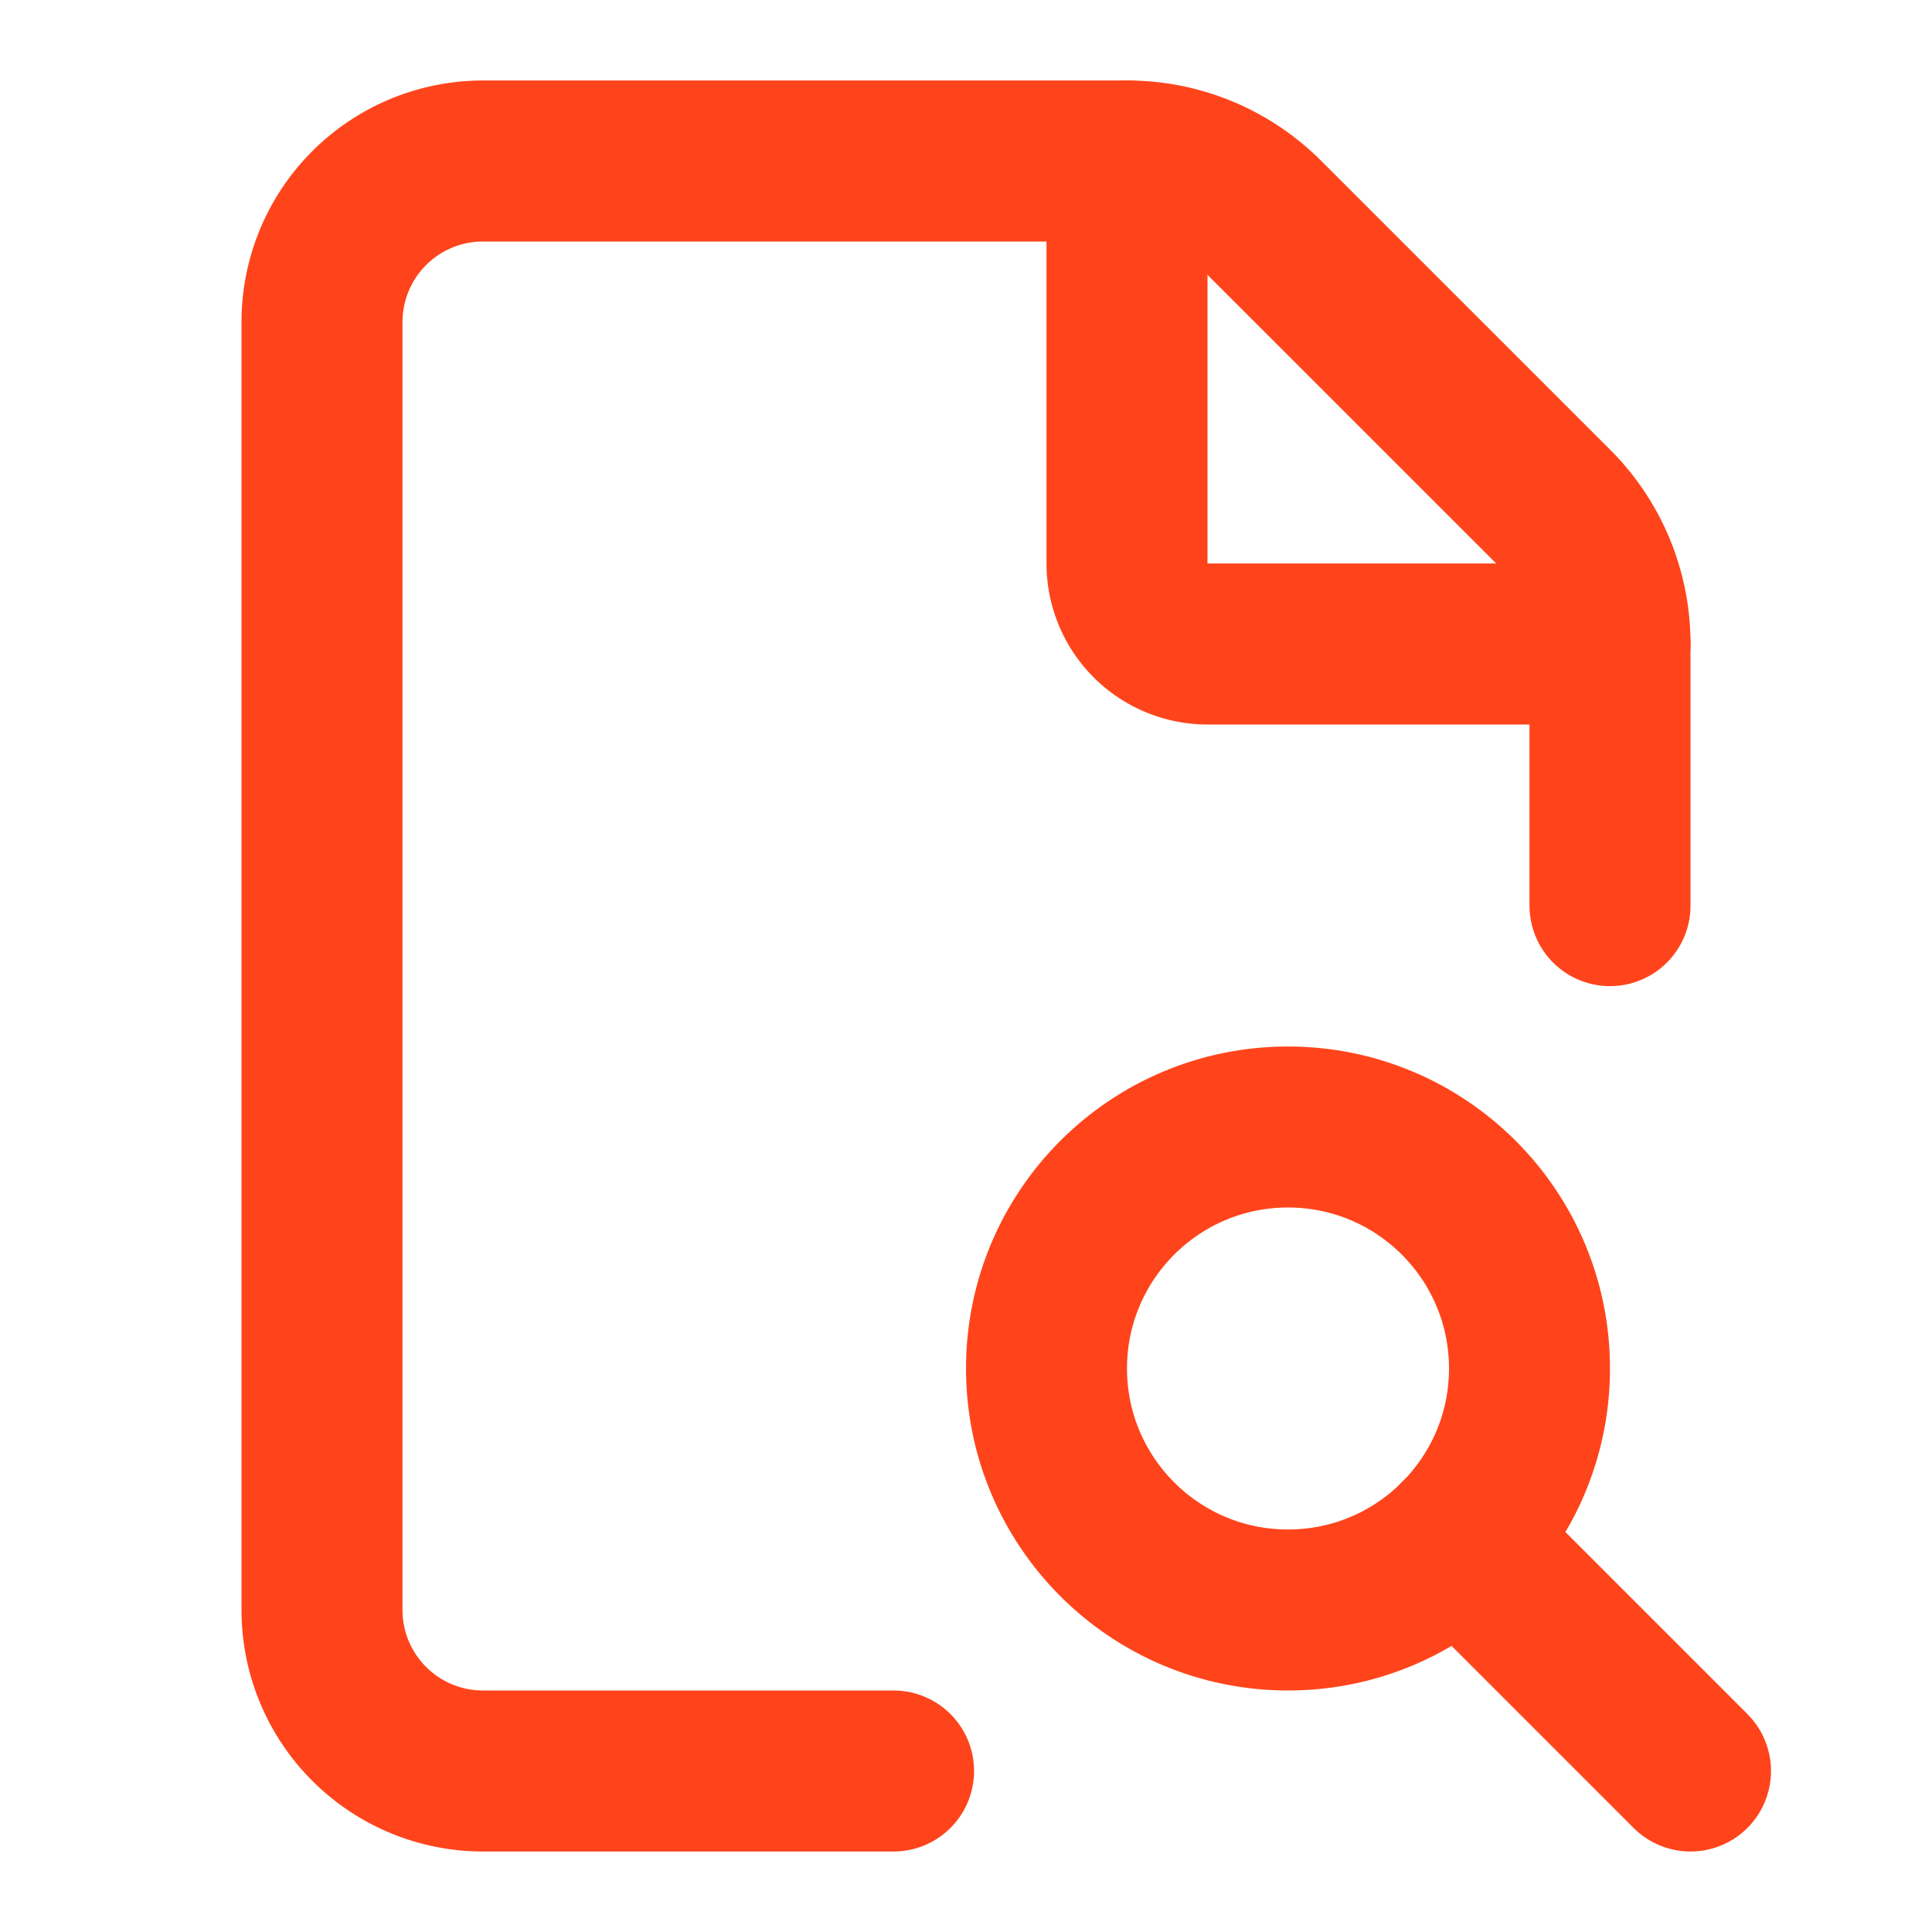
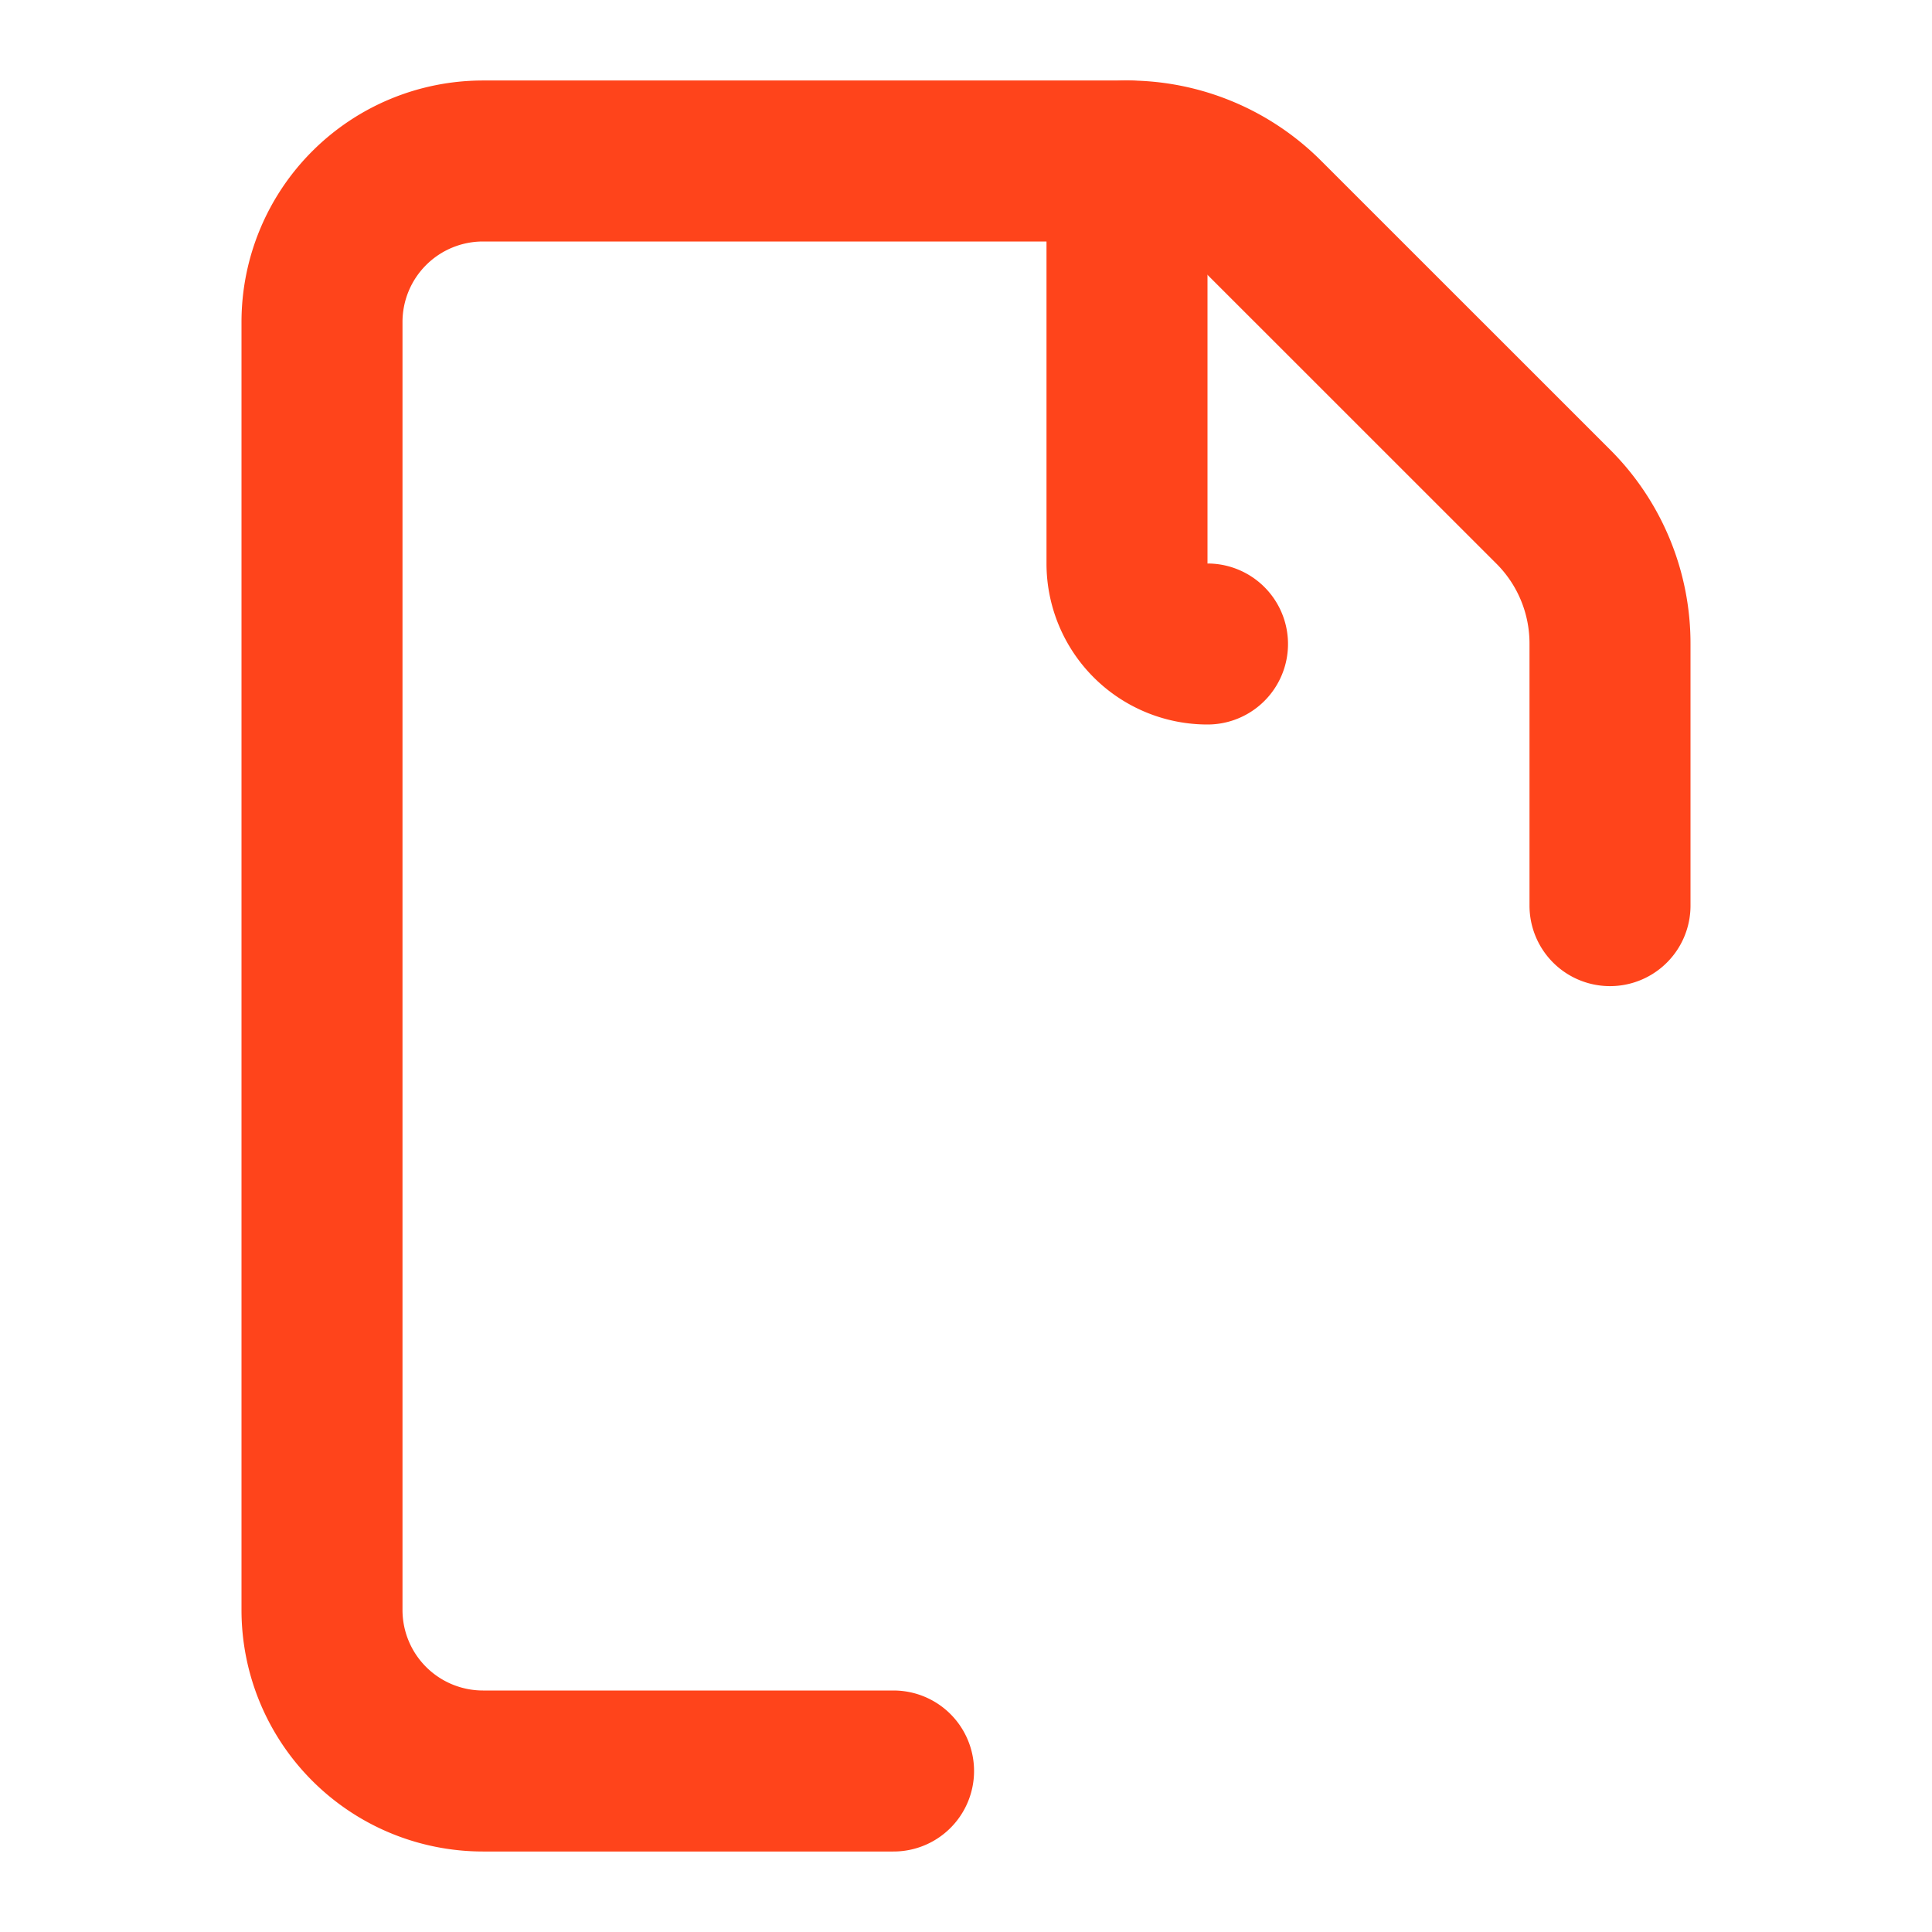
<svg xmlns="http://www.w3.org/2000/svg" width="24" height="24" viewBox="0 0 24 24" fill="none" stroke="#ff441b" stroke-width="2" stroke-linecap="round" stroke-linejoin="round" class="lucide lucide-file-search-corner-icon lucide-file-search-corner">
  <path d="M11.1 22H6a2 2 0 0 1-2-2V4a2 2 0 0 1 2-2h8a2.4 2.4 0 0 1 1.706.706l3.589 3.588A2.4 2.4 0 0 1 20 8v3.25" />
-   <path d="M14 2v5a1 1 0 0 0 1 1h5" />
-   <path d="m21 22-2.88-2.88" />
-   <circle cx="16" cy="17" r="3" />
+   <path d="M14 2v5a1 1 0 0 0 1 1" />
</svg>